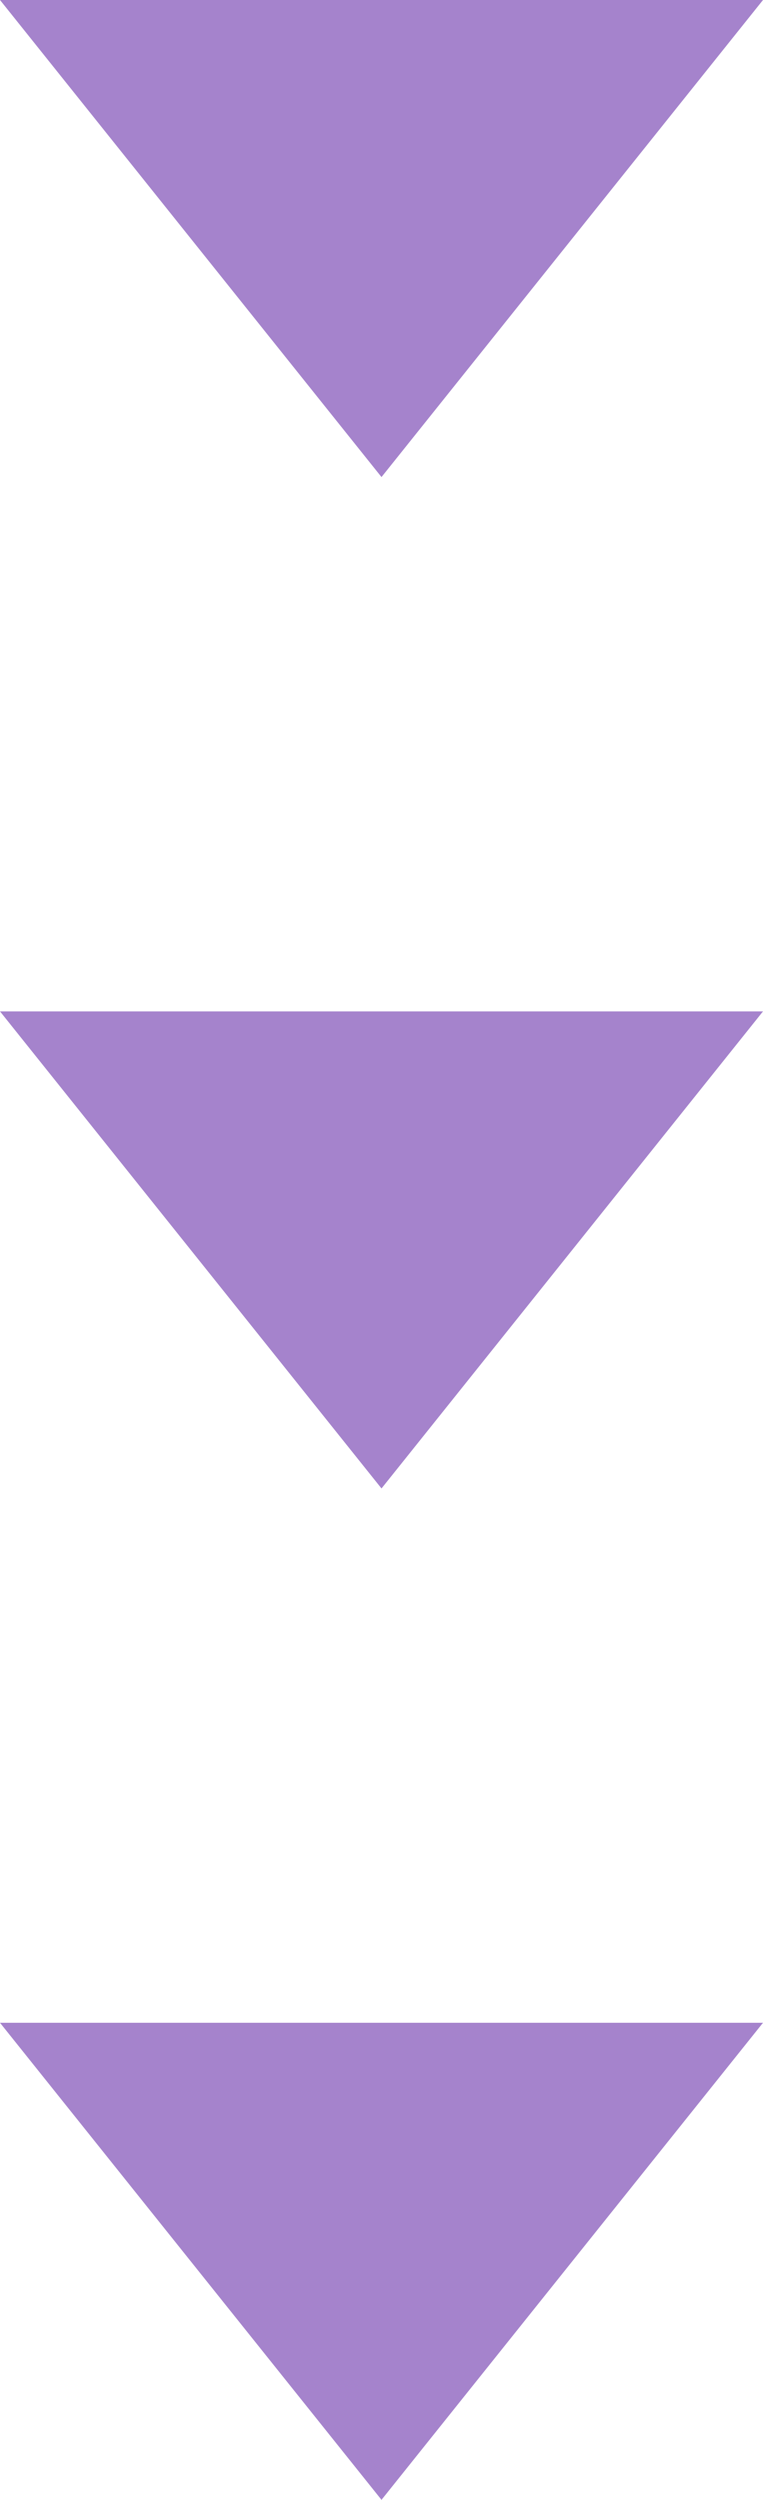
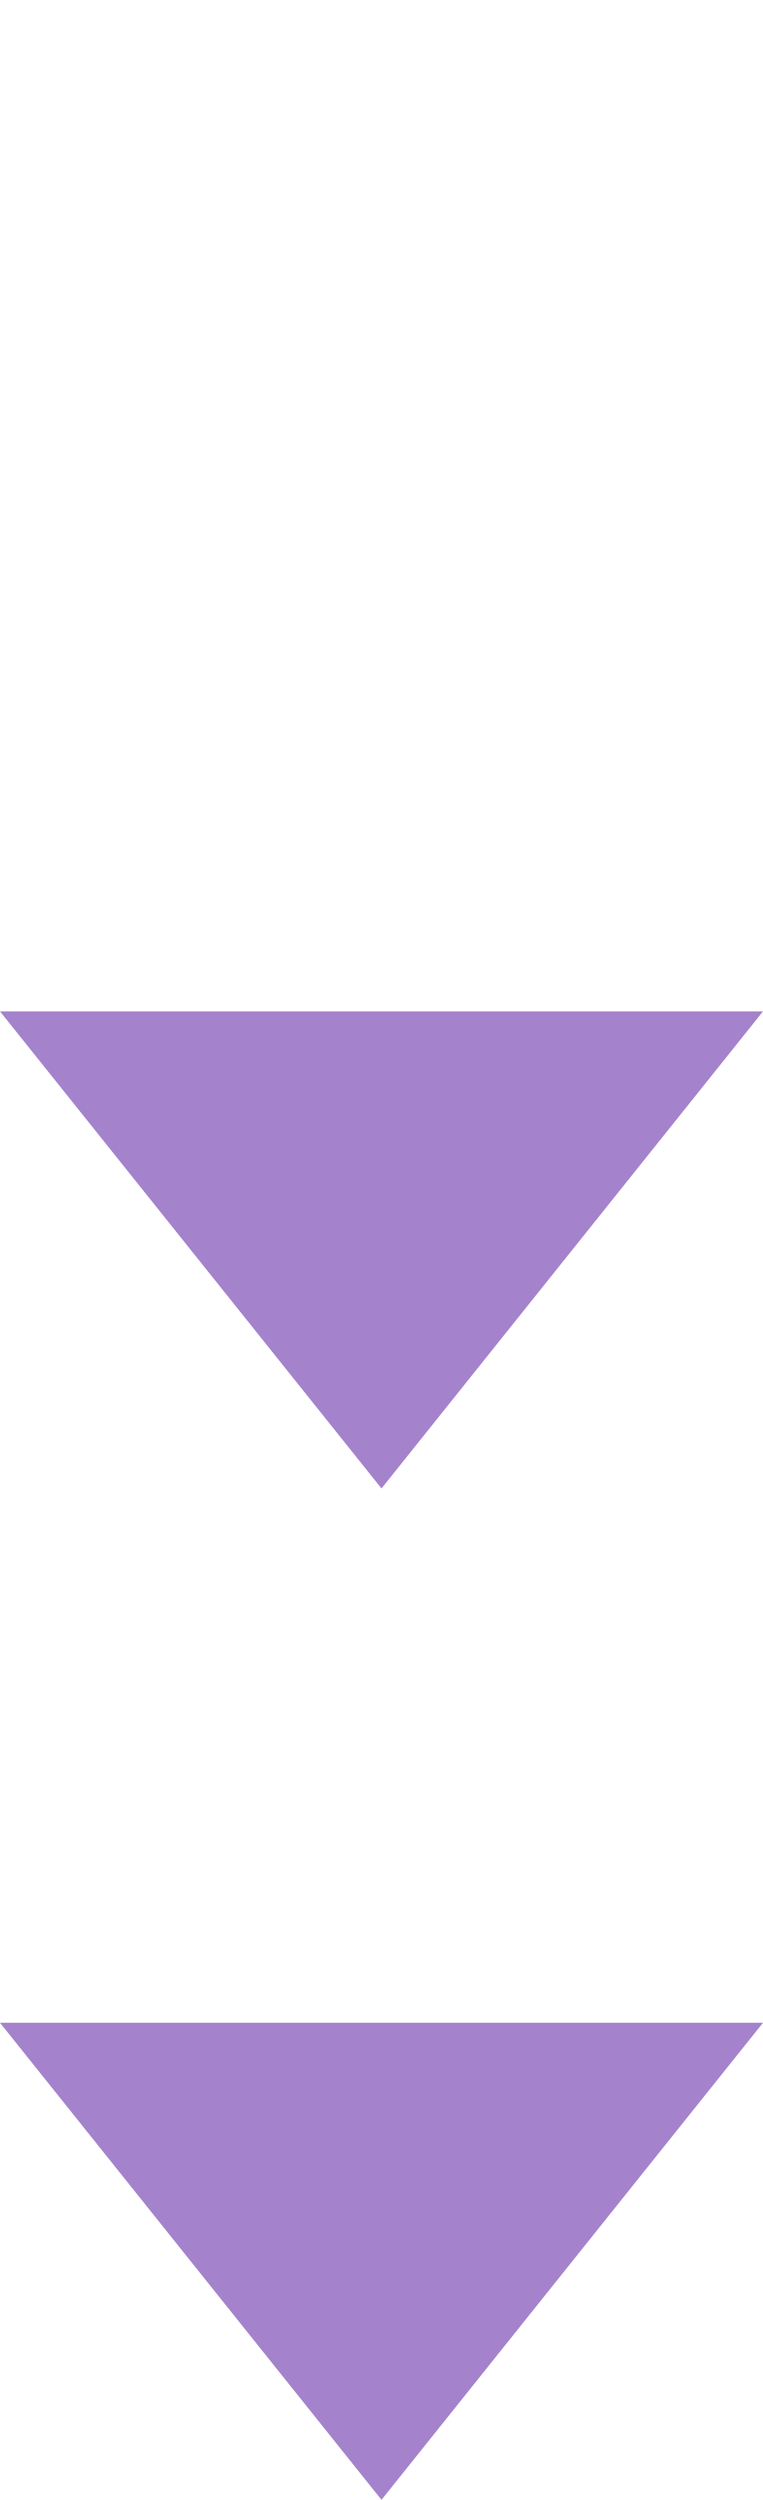
<svg xmlns="http://www.w3.org/2000/svg" width="40" height="131" viewBox="0 0 40 131">
  <g id="yajirushi_01" transform="translate(-50 -5399)">
-     <path id="多角形_51" data-name="多角形 51" d="M20,0,40,25H0Z" transform="translate(90 5424) rotate(180)" fill="#a583cc" />
    <path id="多角形_52" data-name="多角形 52" d="M20,0,40,25H0Z" transform="translate(90 5477) rotate(180)" fill="#a583cc" />
    <path id="多角形_53" data-name="多角形 53" d="M20,0,40,25H0Z" transform="translate(90 5530) rotate(180)" fill="#a583cc" />
  </g>
</svg>